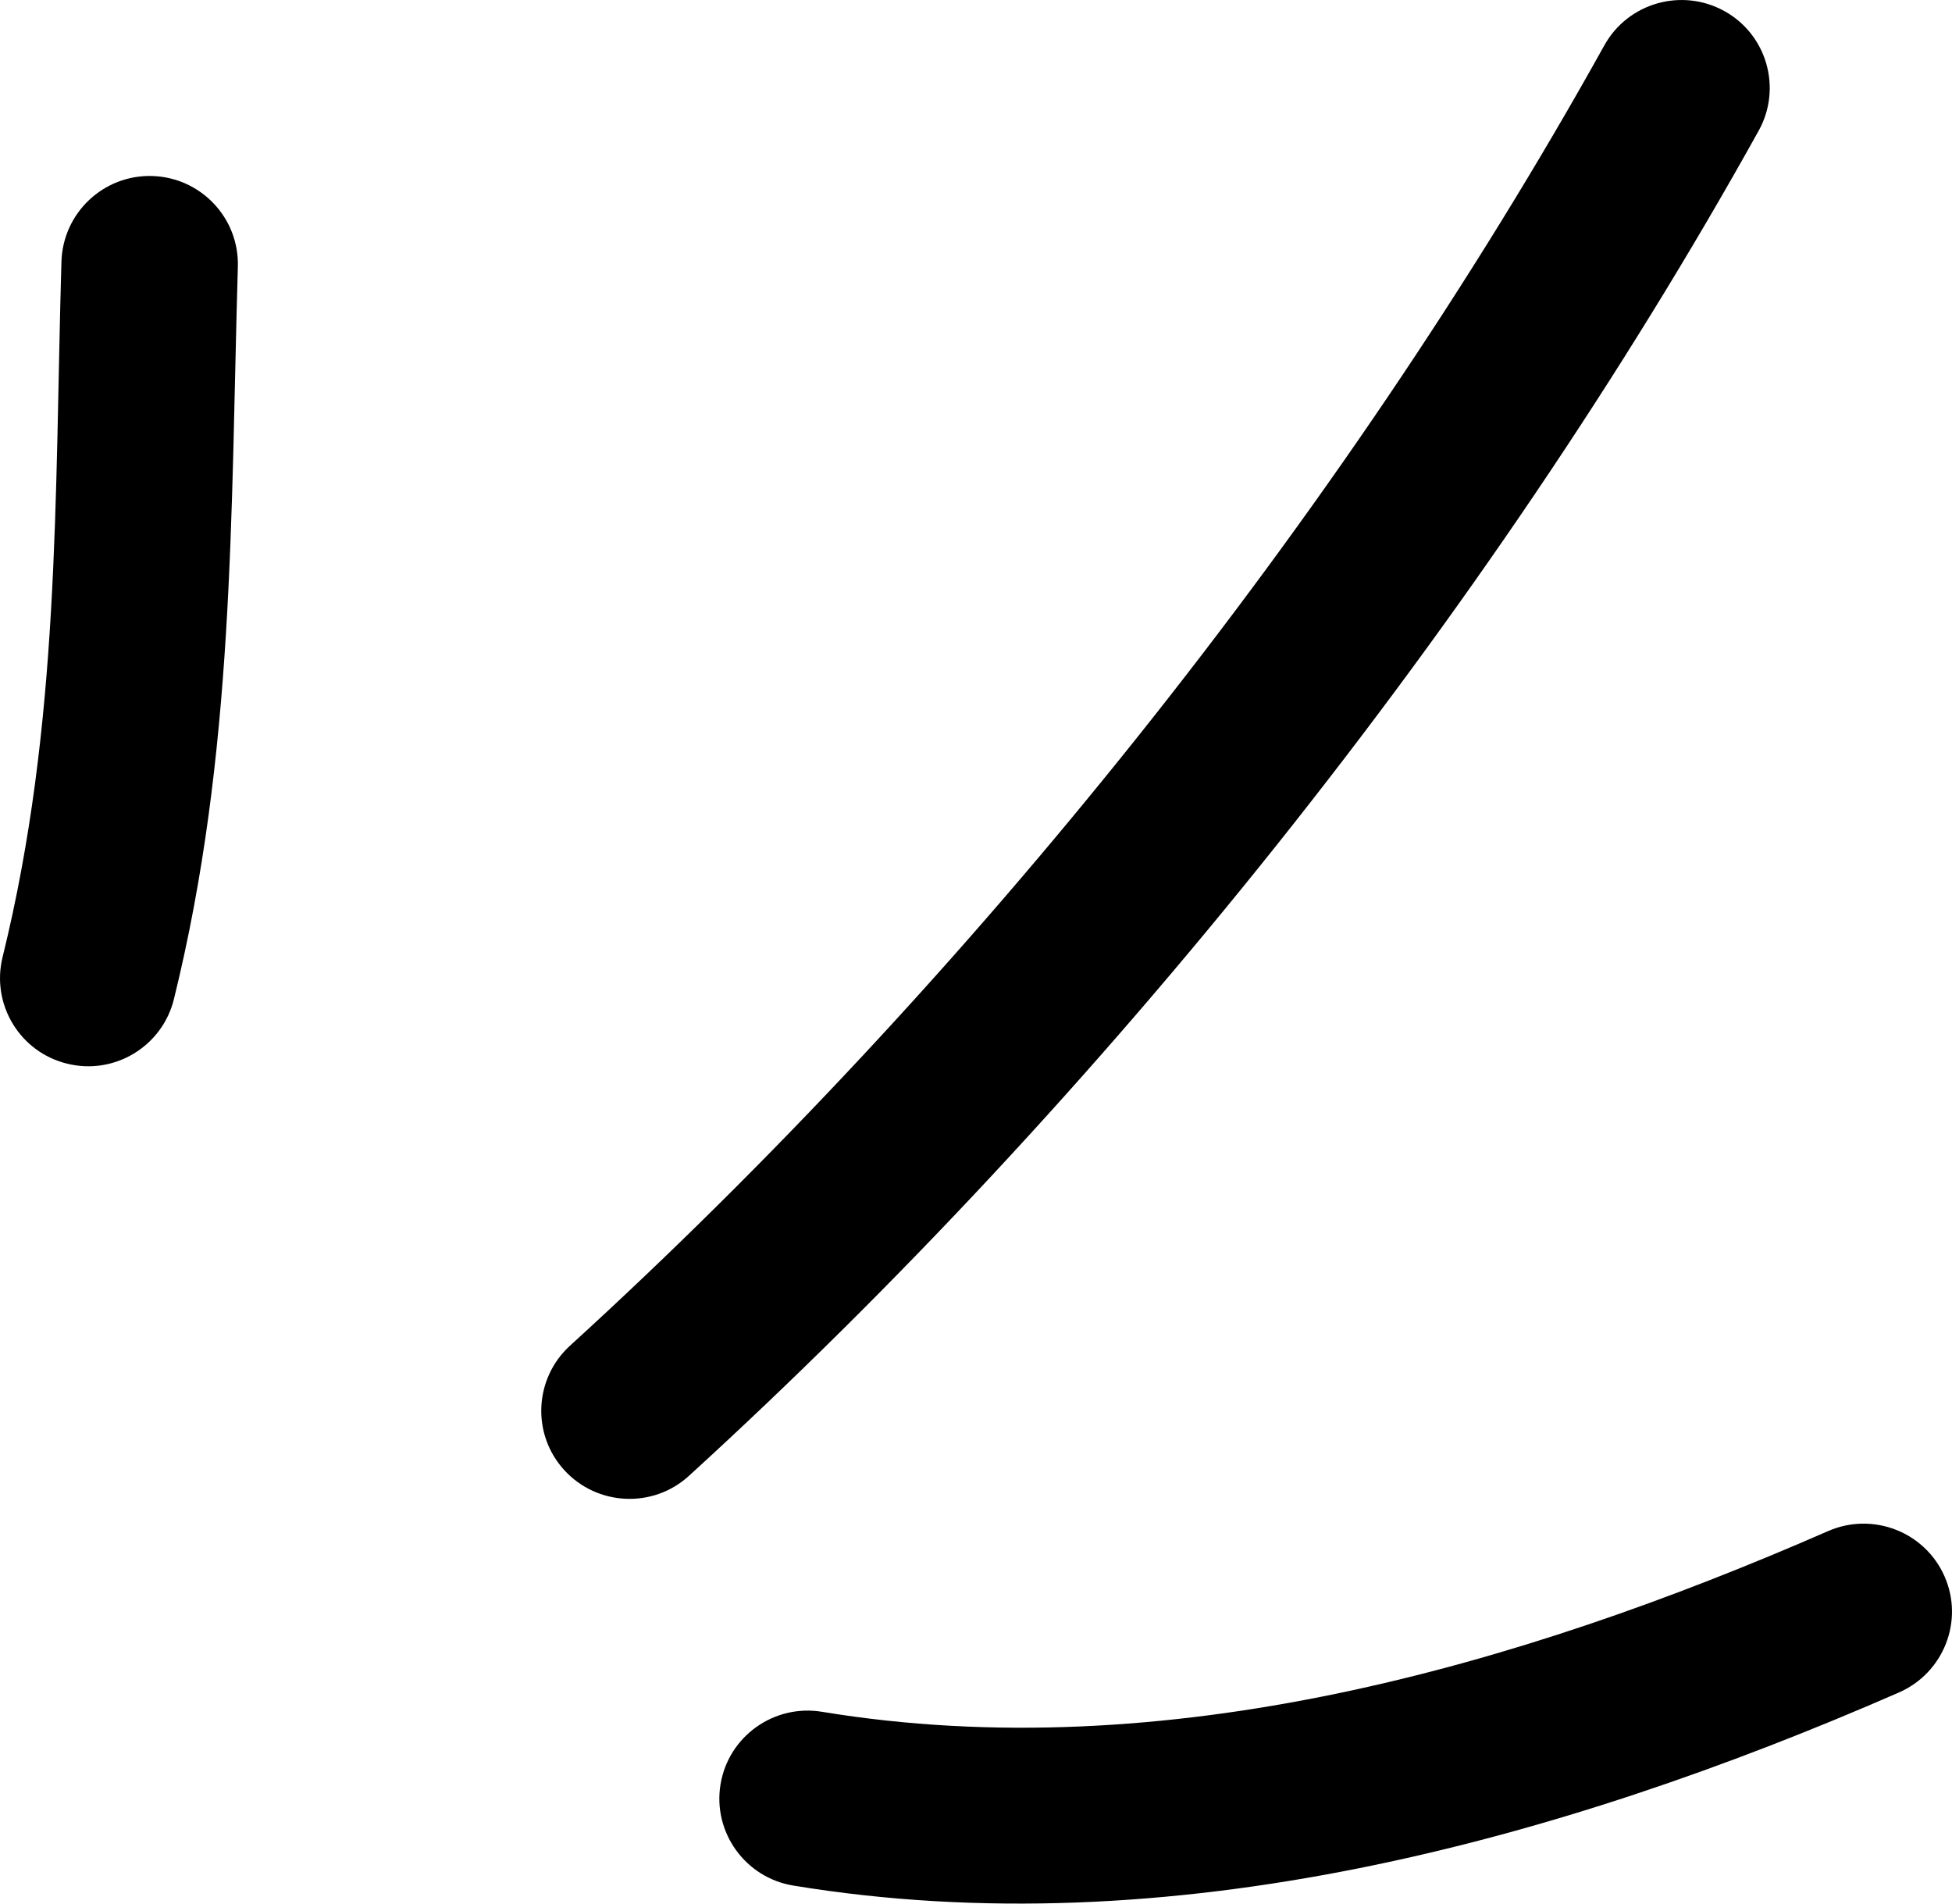
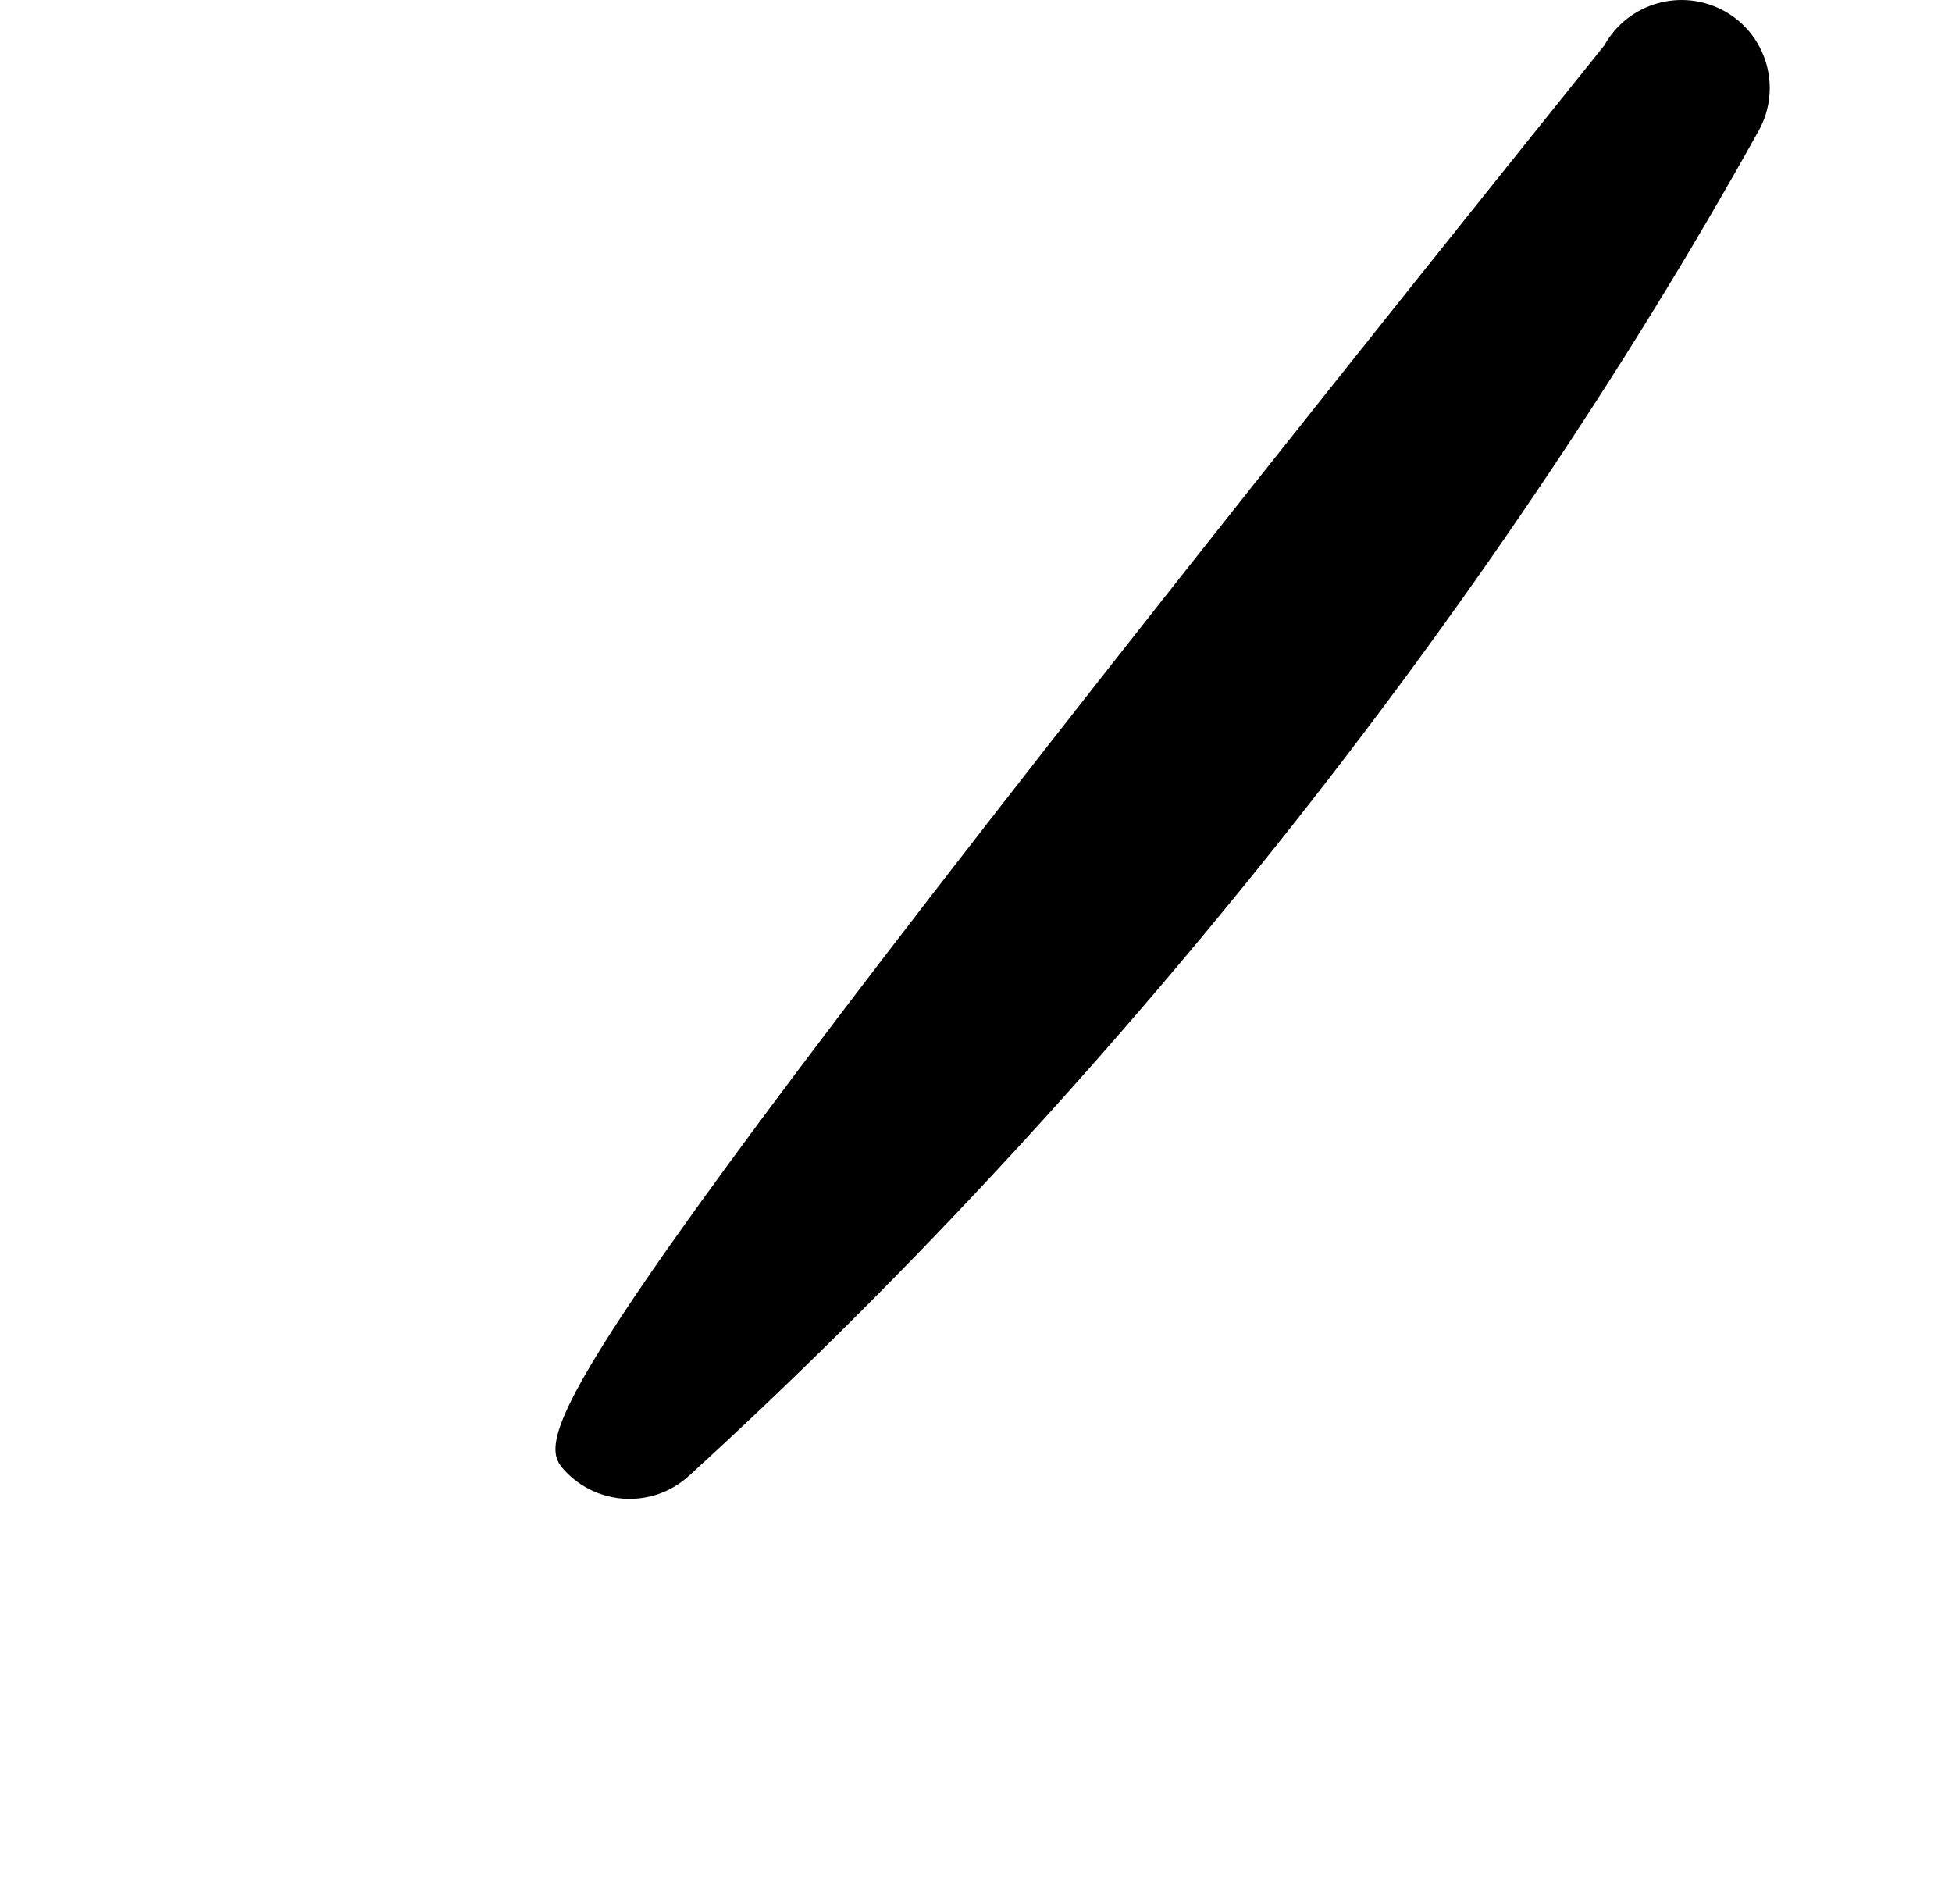
<svg xmlns="http://www.w3.org/2000/svg" width="40" height="39" viewBox="0 0 40 39" fill="none">
-   <path fill-rule="evenodd" clip-rule="evenodd" d="M3.564 20.469C4.807 15.429 4.725 10.576 4.874 5.464C4.903 4.466 4.117 3.636 3.12 3.606C2.121 3.576 1.288 4.363 1.259 5.362C1.118 10.209 1.232 14.822 0.053 19.608C-0.186 20.577 0.408 21.557 1.377 21.792C2.346 22.032 3.326 21.437 3.564 20.469Z" fill="black" />
-   <path fill-rule="evenodd" clip-rule="evenodd" d="M14.119 30.235C22.547 22.549 30.488 12.662 36.038 2.679C36.522 1.807 36.207 0.707 35.334 0.226C34.462 -0.255 33.36 0.057 32.876 0.929C27.509 10.582 19.829 20.144 11.679 27.571C10.943 28.244 10.891 29.387 11.565 30.121C12.238 30.855 13.383 30.909 14.119 30.235Z" fill="black" />
-   <path fill-rule="evenodd" clip-rule="evenodd" d="M16.254 38.63C23.962 39.899 31.907 37.734 38.916 34.673C39.831 34.27 40.248 33.206 39.848 32.298C39.448 31.384 38.38 30.969 37.466 31.366C31.083 34.156 23.863 36.225 16.843 35.07C15.858 34.908 14.927 35.575 14.765 36.556C14.602 37.536 15.27 38.468 16.254 38.63Z" fill="black" />
+   <path fill-rule="evenodd" clip-rule="evenodd" d="M14.119 30.235C22.547 22.549 30.488 12.662 36.038 2.679C36.522 1.807 36.207 0.707 35.334 0.226C34.462 -0.255 33.36 0.057 32.876 0.929C10.943 28.244 10.891 29.387 11.565 30.121C12.238 30.855 13.383 30.909 14.119 30.235Z" fill="black" />
</svg>